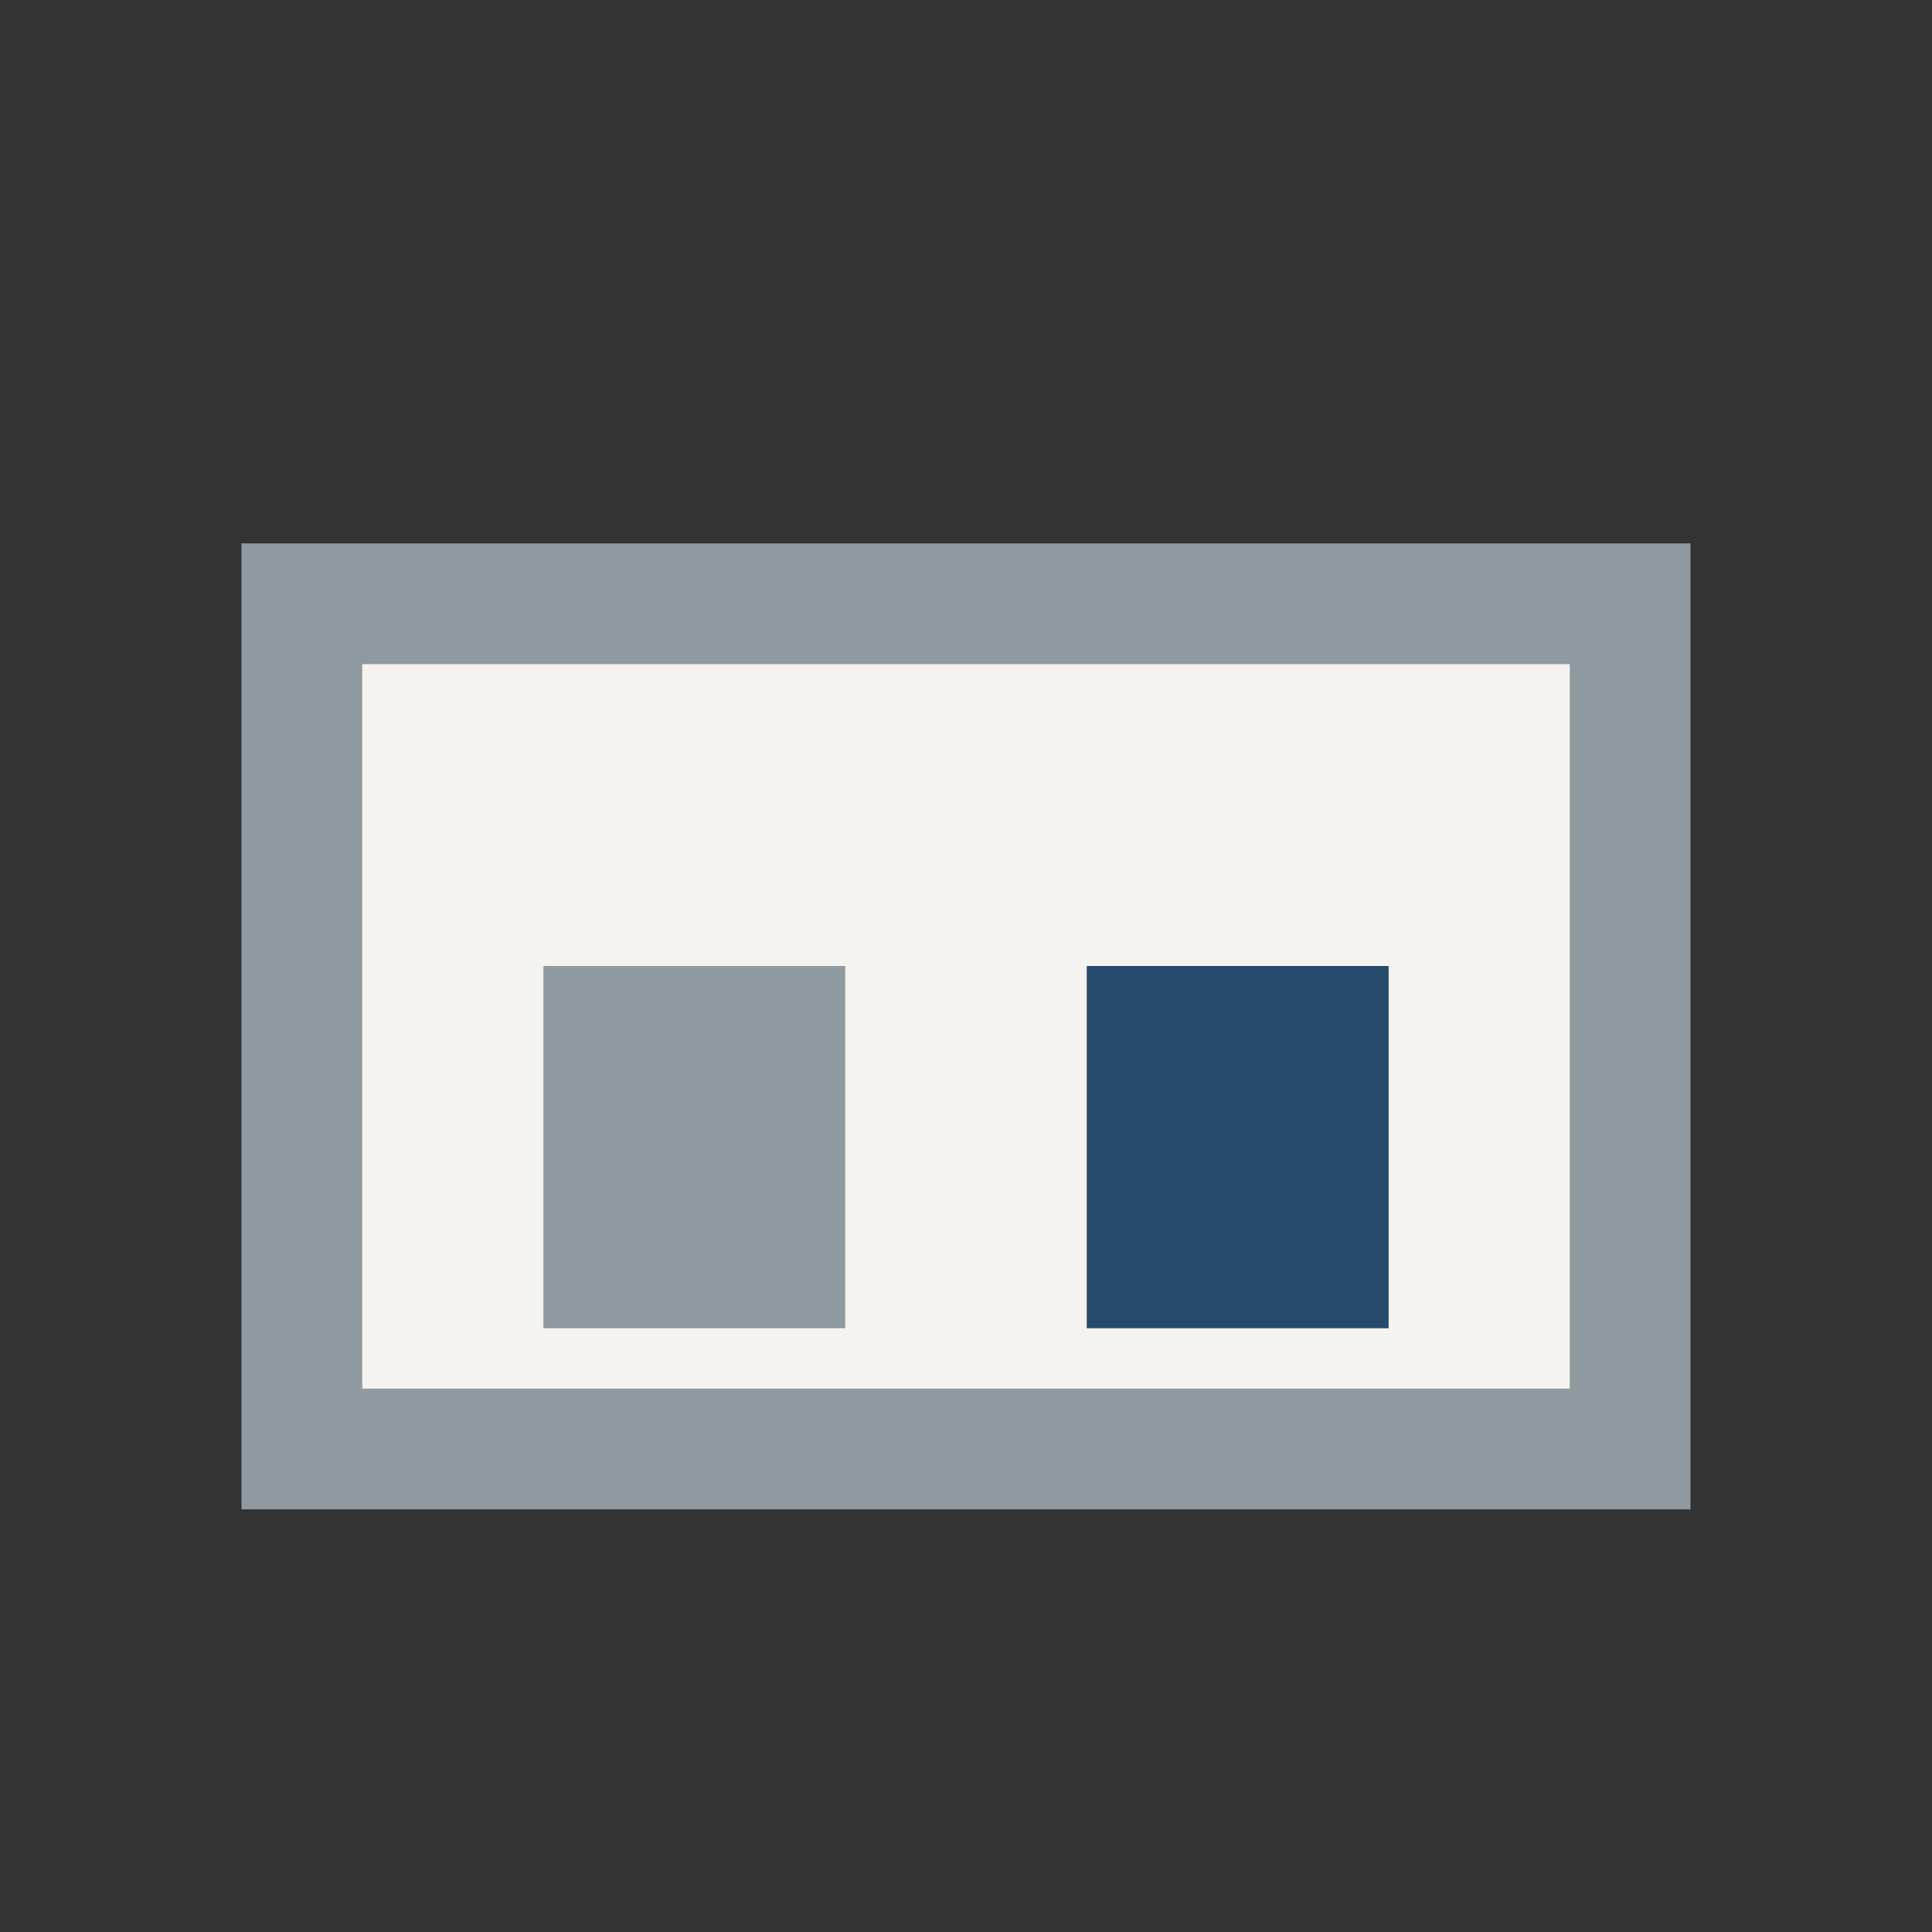
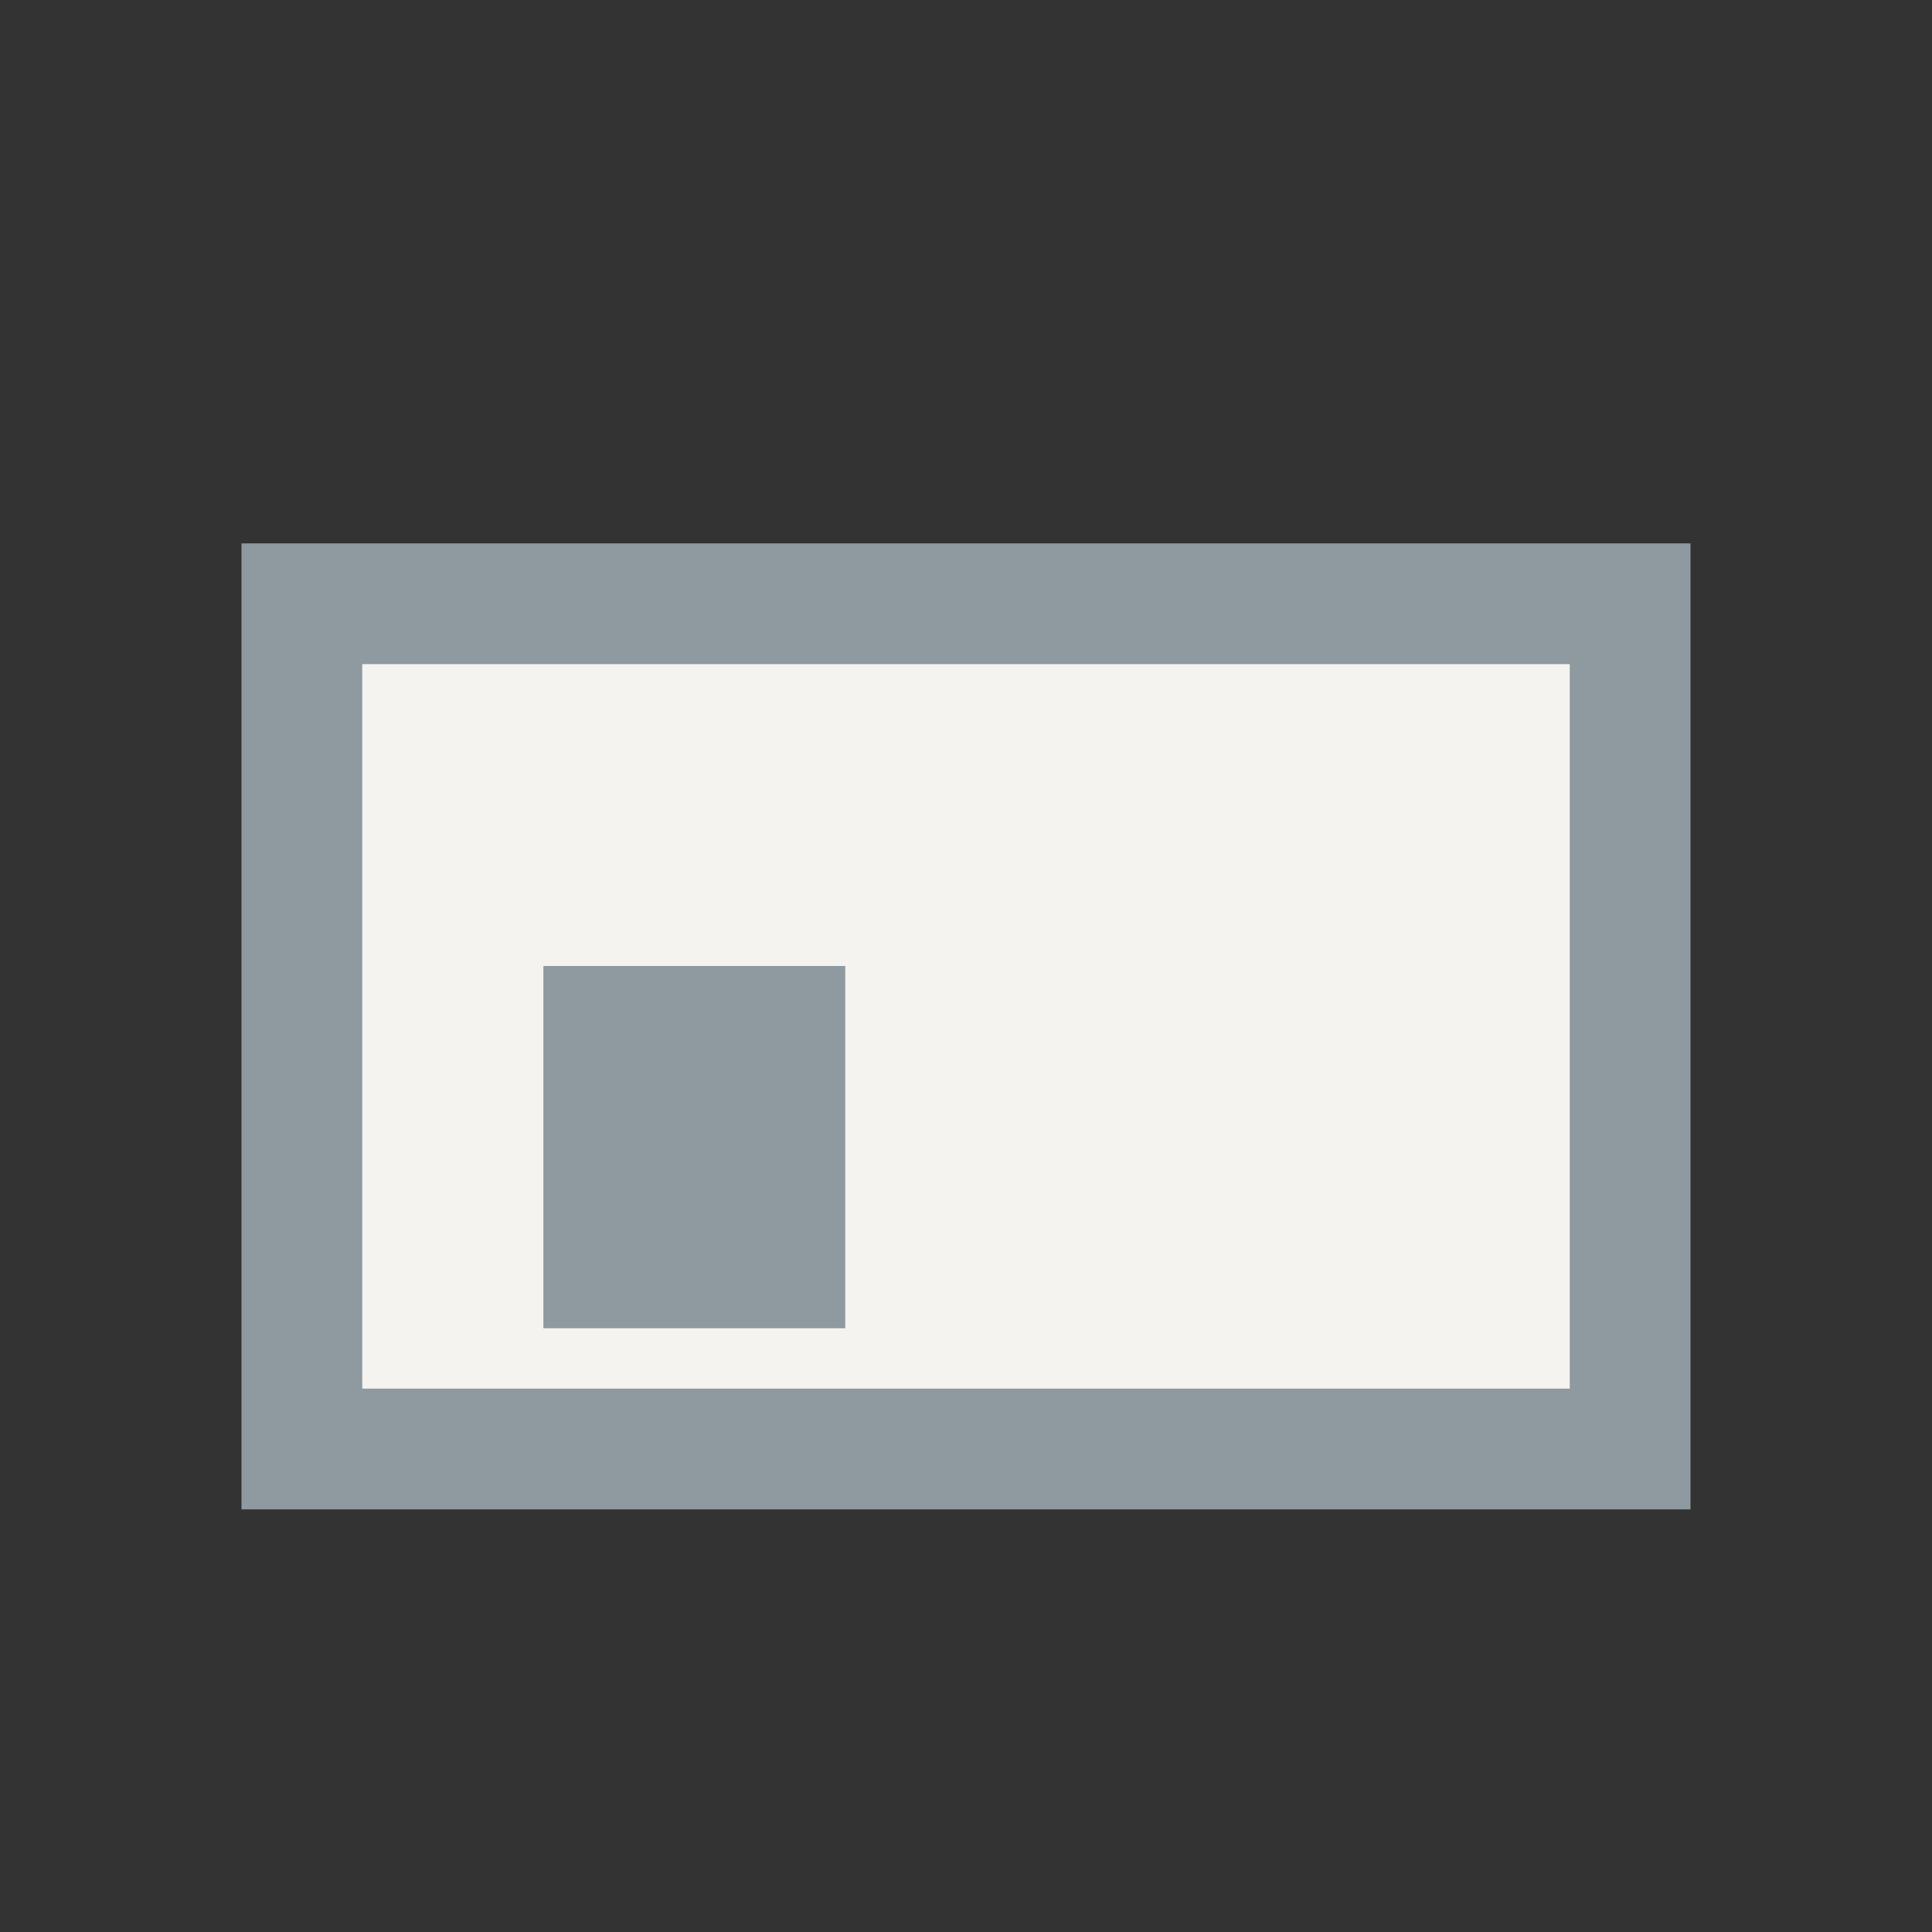
<svg xmlns="http://www.w3.org/2000/svg" width="32" height="32" viewBox="0 0 32 32">
  <rect x="0" y="0" width="32" height="32" fill="#333333" stroke="none" />
  <rect x="5" y="10" width="22" height="14" fill="#F5F3EF" stroke="#8E9A9F" stroke-width="2" />
  <rect x="9" y="16" width="5" height="6" fill="#8E9A9F" />
-   <rect x="18" y="16" width="5" height="6" fill="#274B6D" />
</svg>